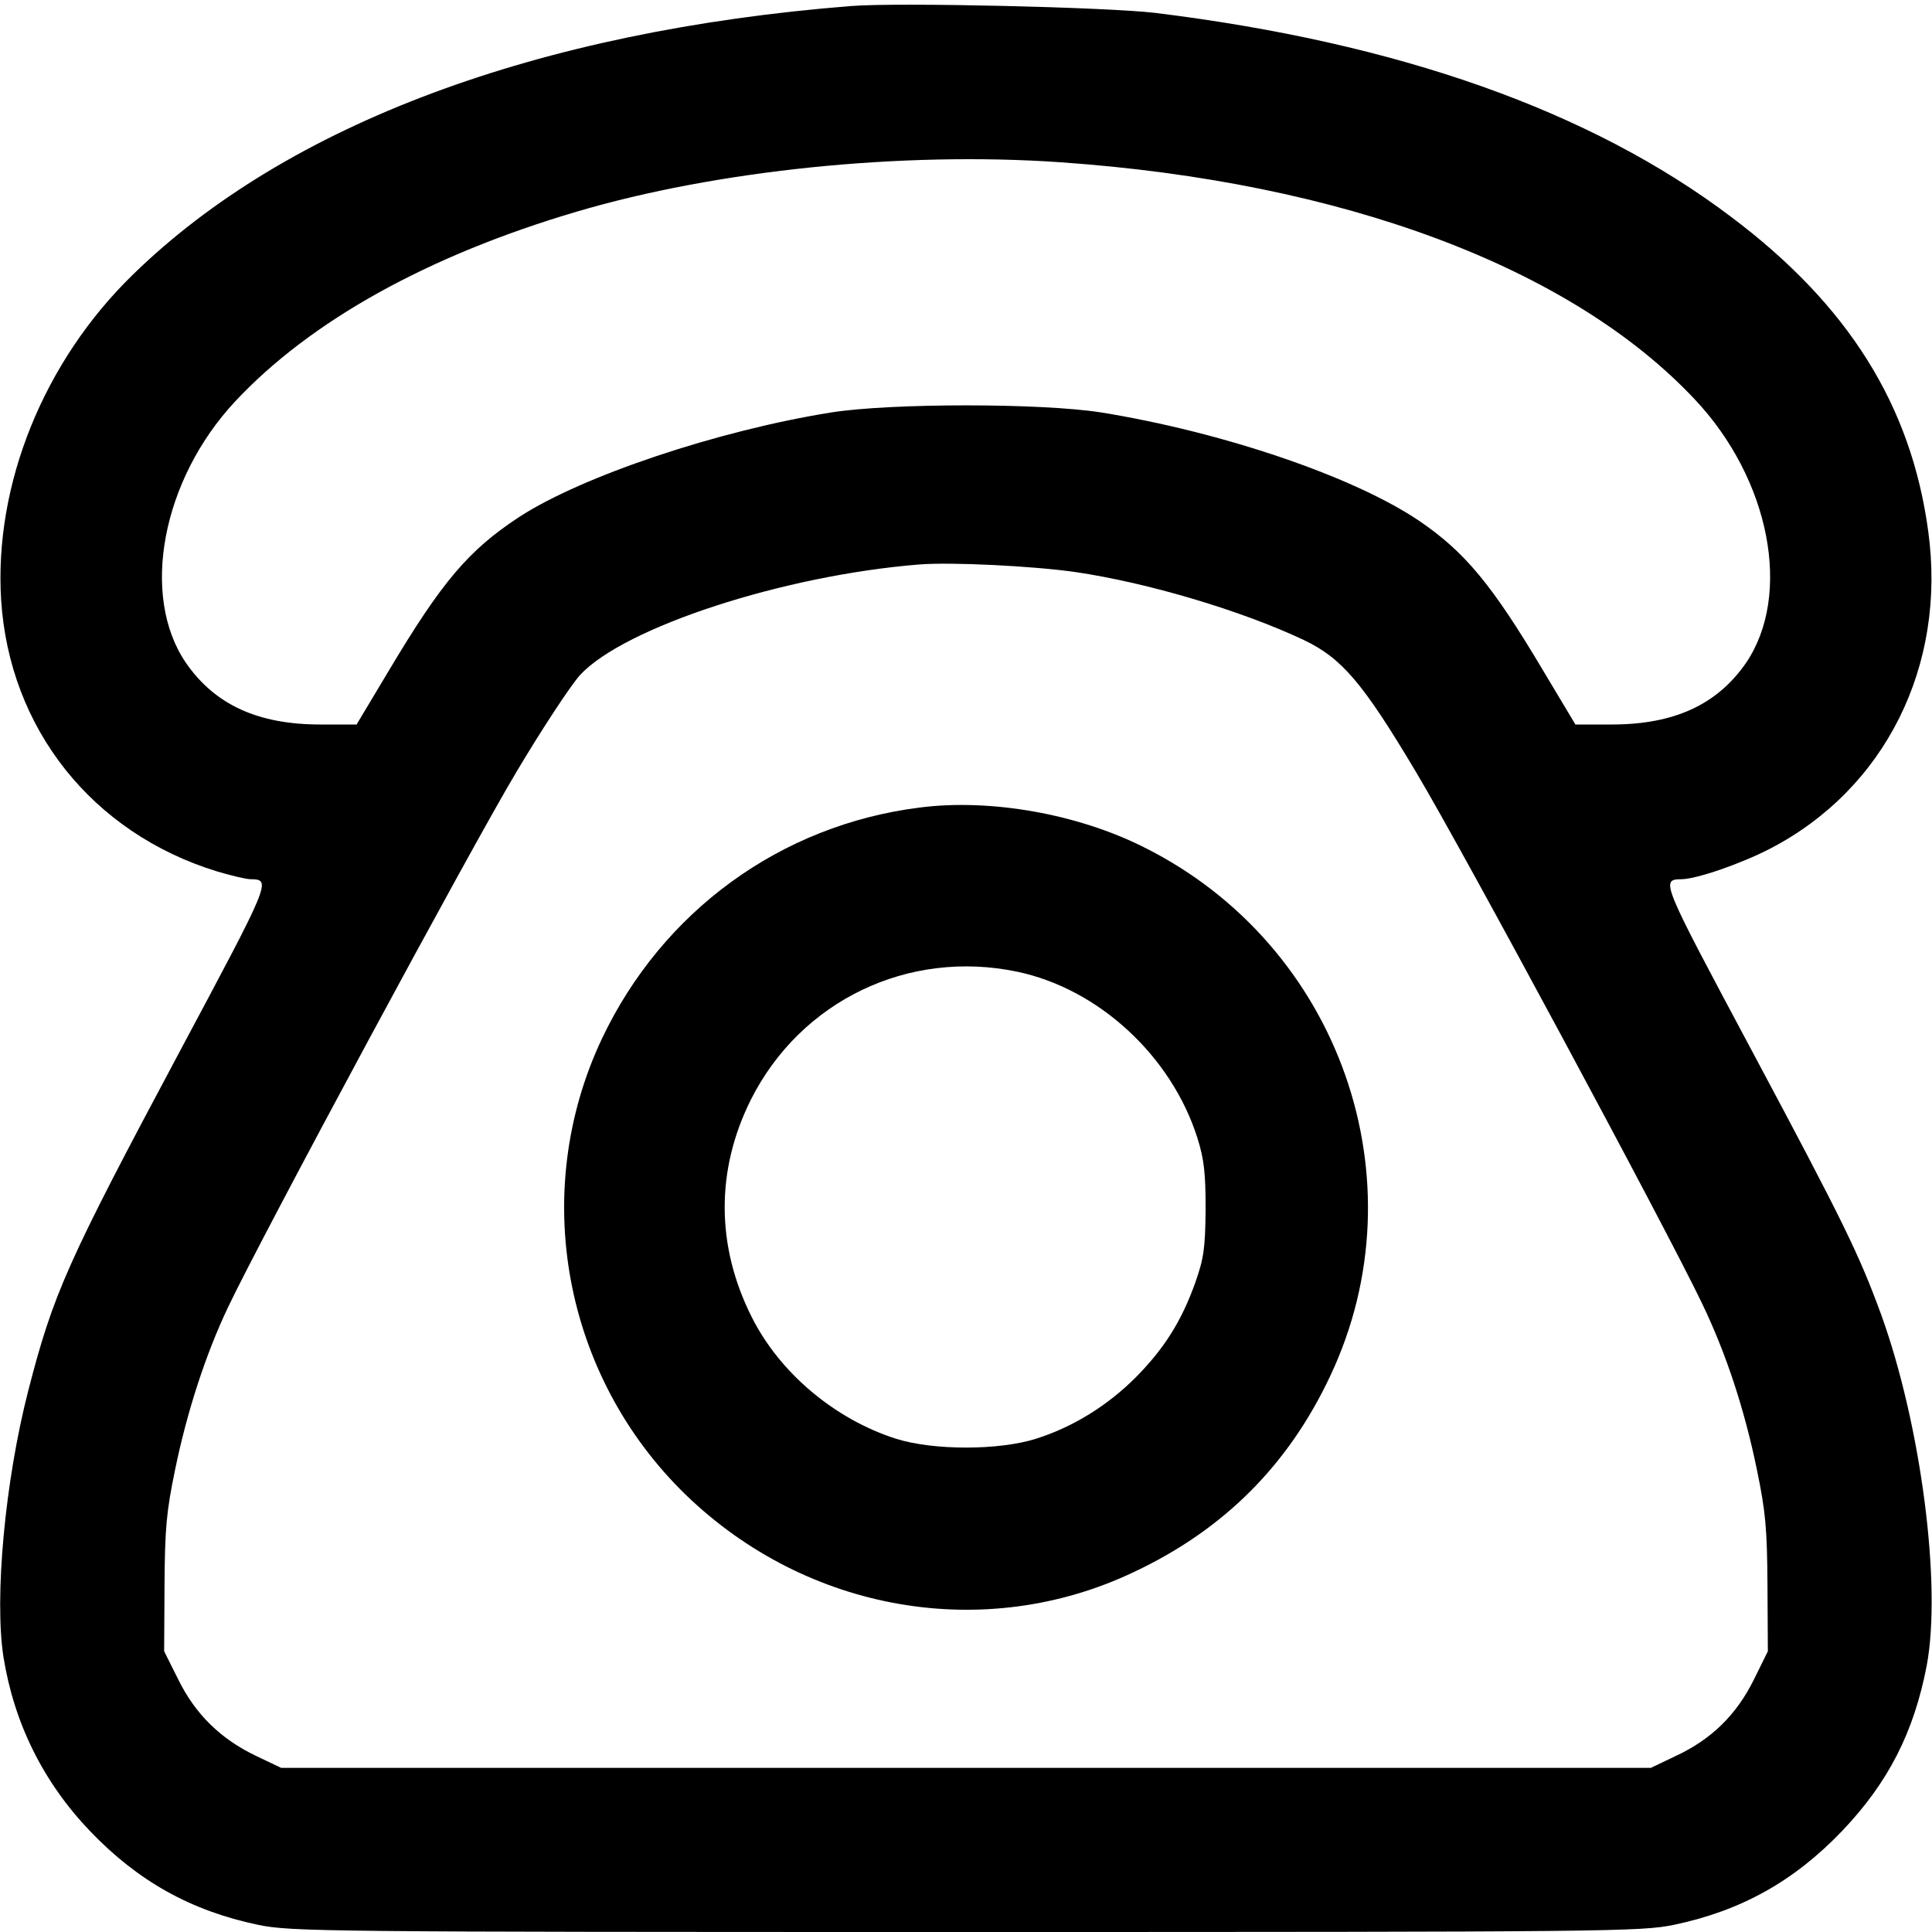
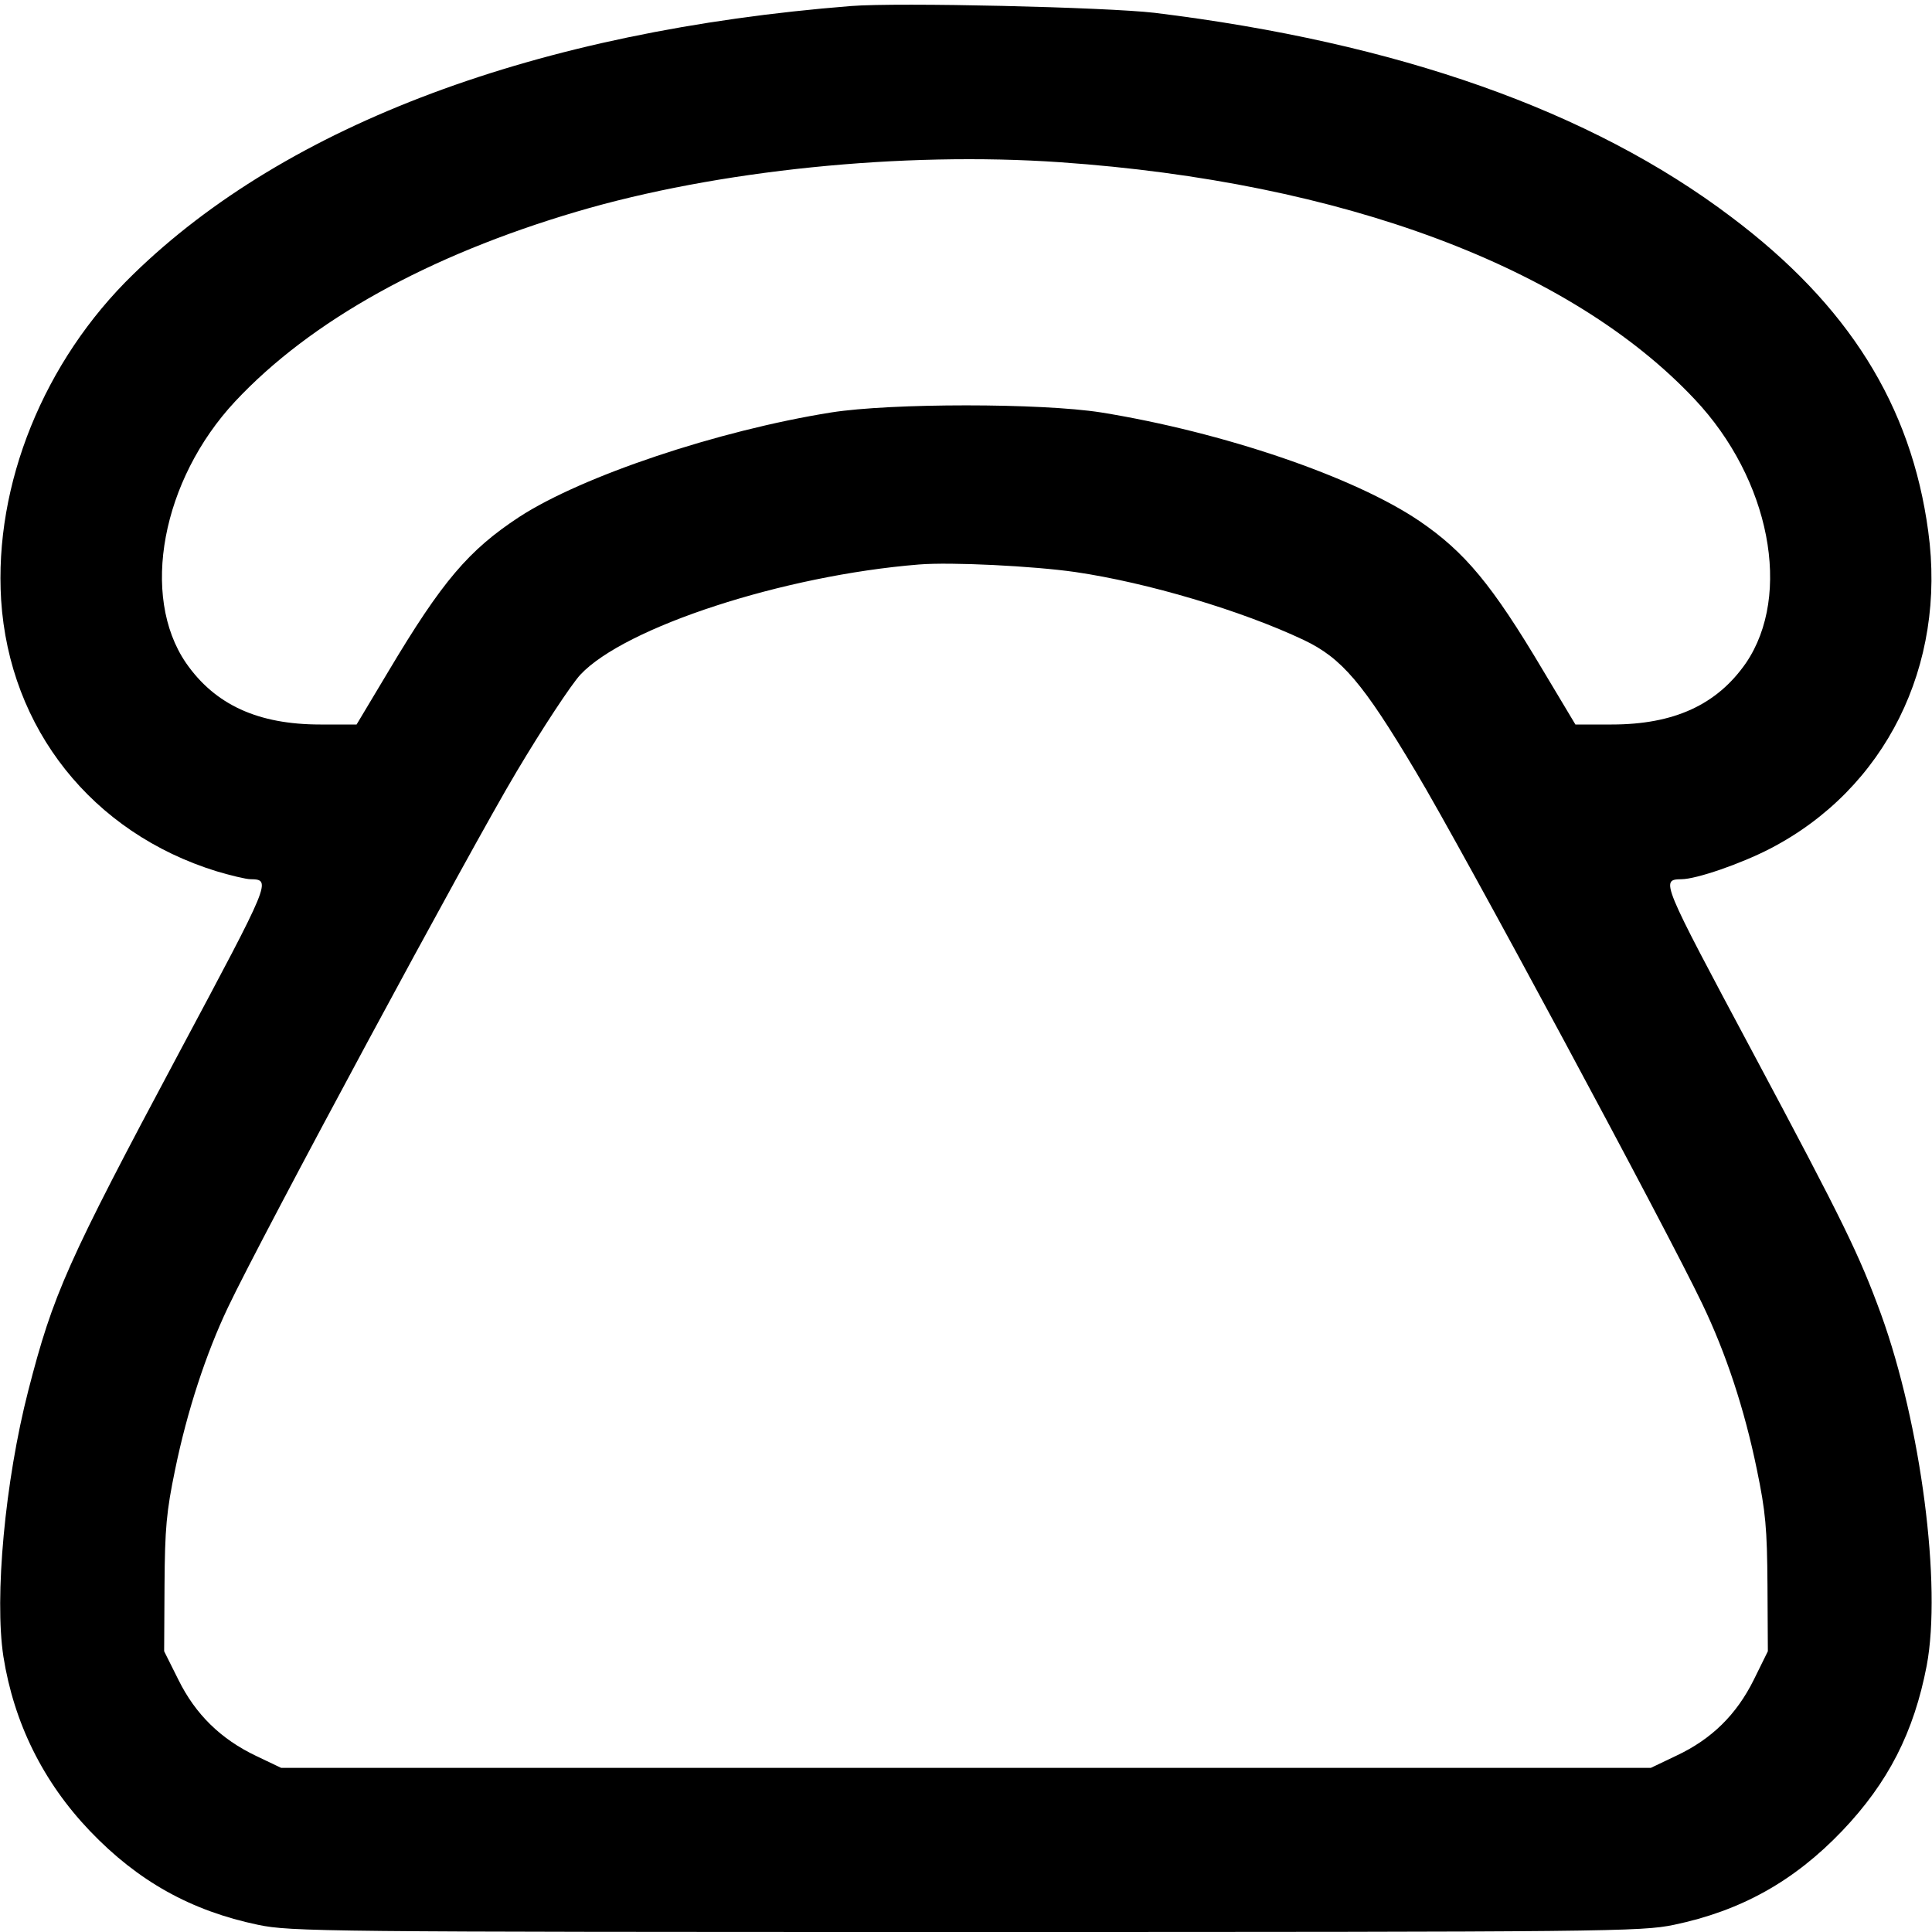
<svg xmlns="http://www.w3.org/2000/svg" version="1.0" width="512pt" height="512pt" viewBox="0 0 512 512" preserveAspectRatio="xMidYMid meet">
  <g transform="translate(0,512) scale(0.1,-0.1)" fill="#000000" stroke="none">
    <path d="M2255 5104 c-831 -66 -1494 -313 -1902 -711 -237 -230 -369 -557 -350 -863 22 -341 241 -617 571 -719 37 -11 78 -21 90 -21 56 -1 54 -4 -189 -459 -298 -558 -334 -640 -400 -896 -62 -241 -90 -548 -66 -705 28 -176 105 -332 229 -462 128 -134 269 -212 446 -249 87 -18 171 -19 1876 -19 1705 0 1789 1 1876 19 177 37 318 115 446 249 122 128 190 261 224 438 40 213 -15 638 -121 931 -58 158 -97 239 -340 694 -243 455 -245 458 -189 459 39 0 158 41 235 81 305 158 468 485 419 841 -45 334 -212 600 -522 833 -373 282 -884 462 -1528 541 -129 15 -679 28 -805 18z m555 -414 c748 -52 1352 -278 1681 -628 200 -212 259 -518 136 -699 -77 -111 -191 -163 -356 -163 l-96 0 -85 142 c-136 229 -208 315 -328 397 -174 118 -522 236 -844 288 -159 25 -556 25 -715 0 -301 -48 -661 -169 -827 -277 -134 -88 -204 -170 -346 -408 l-85 -142 -96 0 c-165 0 -279 52 -356 163 -122 178 -64 485 130 693 200 214 512 387 905 503 372 110 864 160 1282 131z m40 -1086 c191 -28 440 -102 605 -180 101 -48 157 -114 297 -349 124 -207 666 -1215 759 -1410 63 -131 112 -279 145 -440 23 -111 27 -155 28 -305 l1 -176 -37 -75 c-46 -93 -112 -158 -206 -202 l-67 -32 -1815 0 -1815 0 -65 31 c-95 45 -162 111 -207 202 l-38 76 1 176 c1 150 5 194 28 305 32 156 82 308 140 430 88 186 644 1218 765 1420 69 116 145 231 169 257 118 126 538 263 897 292 85 7 304 -4 415 -20z" />
-     <path d="M2438 2980 c-369 -46 -683 -275 -843 -613 -192 -407 -102 -894 223 -1209 321 -310 792 -392 1187 -204 238 112 409 283 520 519 245 518 26 1142 -492 1401 -176 89 -408 130 -595 106z m257 -435 c216 -45 409 -223 478 -440 18 -57 22 -93 22 -190 -1 -104 -5 -130 -27 -193 -37 -104 -83 -176 -158 -252 -76 -76 -167 -132 -265 -163 -99 -31 -271 -31 -370 0 -163 52 -309 175 -383 323 -95 189 -95 390 -2 576 132 262 417 399 705 339z" />
  </g>
</svg>